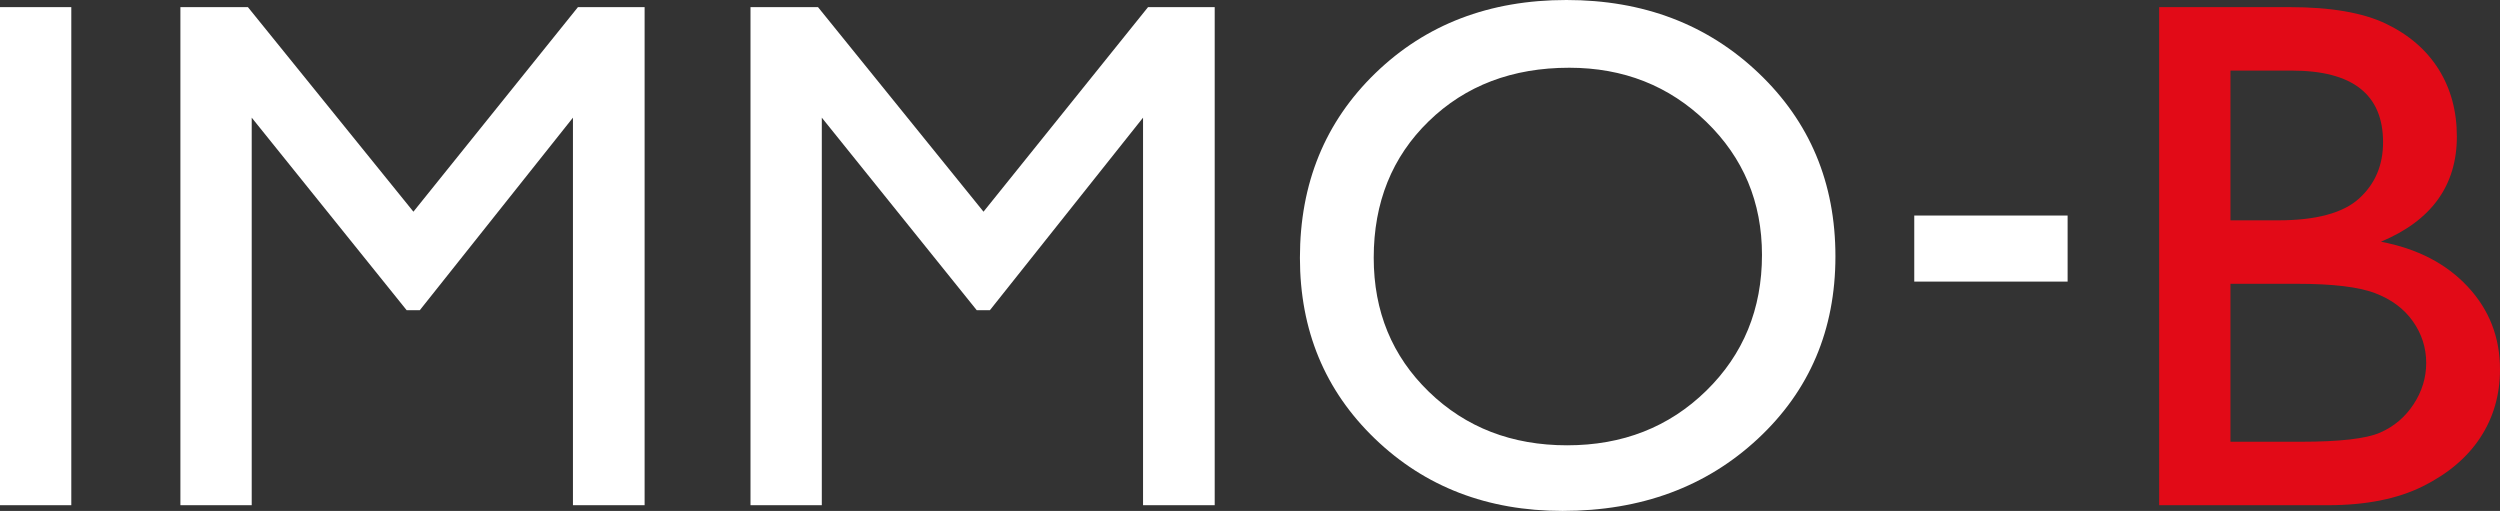
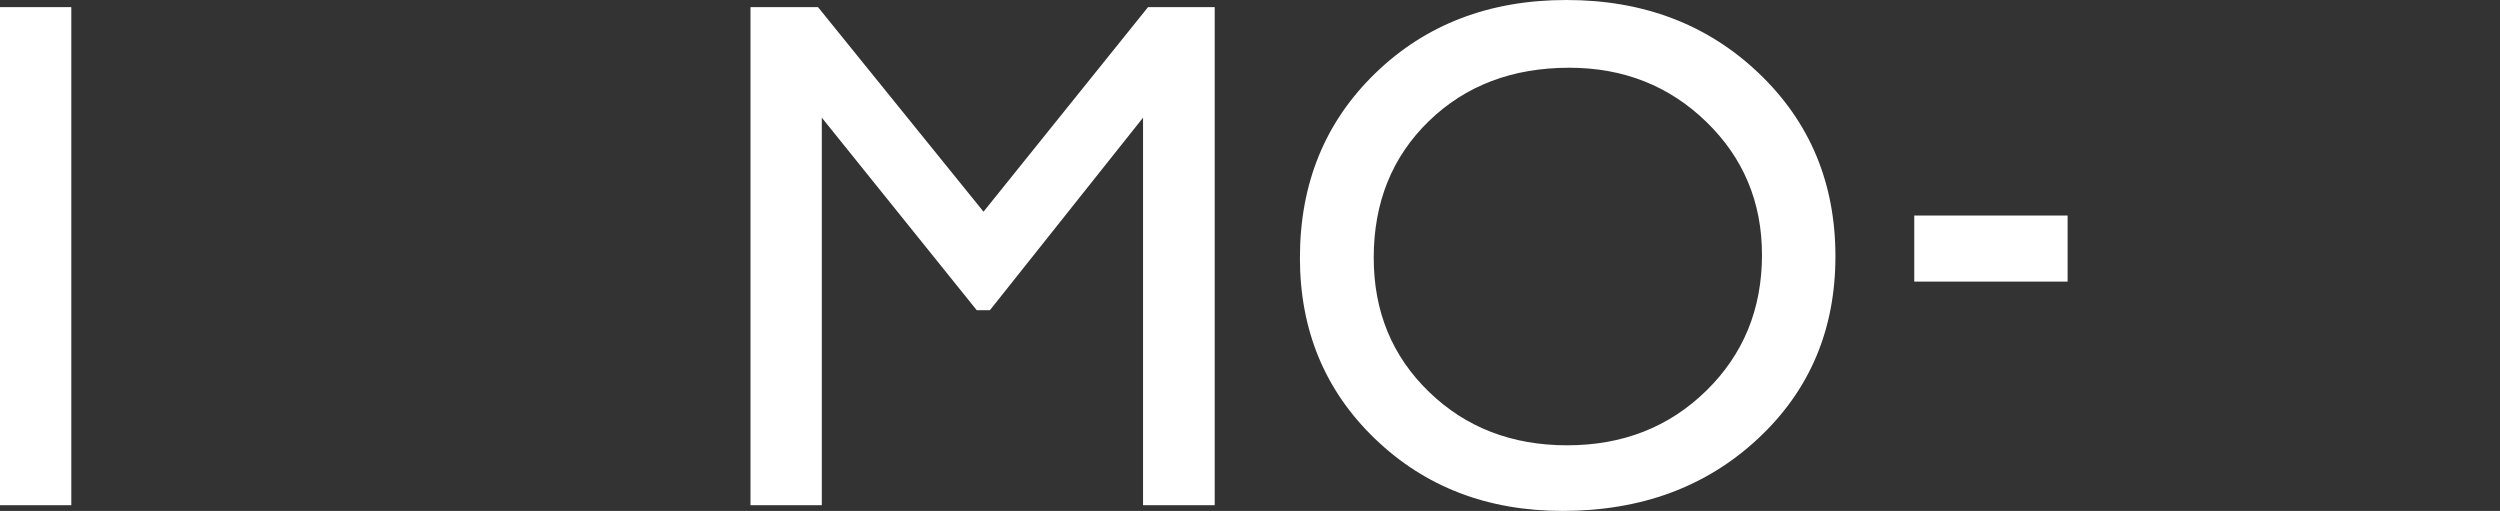
<svg xmlns="http://www.w3.org/2000/svg" version="1.0" id="Calque_1" x="0px" y="0px" width="699.958px" height="143.047px" viewBox="0 0 699.958 143.047" enable-background="new 0 0 699.958 143.047" xml:space="preserve">
  <rect x="0" y="0" width="699.958" height="143.047" fill="#333333" stroke="none" />
  <g>
    <path fill="#FFFFFF" d="M0,1.997h19.964v139.452H0V1.997z" />
-     <path fill="#FFFFFF" d="M161.813,1.997h18.667v139.452h-20.064V32.942l-42.874,53.903h-3.693L70.475,32.942v108.507H50.51V1.997   h18.901l46.338,57.273L161.813,1.997z" />
    <path fill="#FFFFFF" d="M321.43,1.997h18.667v139.452h-20.064V32.942l-42.875,53.903h-3.693l-43.373-53.903v108.507h-19.965V1.997   h18.901l46.338,57.273L321.43,1.997z" />
    <path fill="#FFFFFF" d="M438.573,0c21.546,0,39.485,6.822,53.818,20.464c14.331,13.643,21.497,30.745,21.497,51.309   s-7.231,37.584-21.697,51.06c-14.465,13.477-32.703,20.215-54.715,20.215c-21.016,0-38.523-6.738-52.522-20.215   c-14-13.476-20.999-30.361-20.999-50.659c0-20.83,7.049-38.066,21.148-51.709C399.202,6.822,417.025,0,438.573,0z M439.371,18.966   c-15.957,0-29.071,4.992-39.344,14.975s-15.409,22.727-15.409,38.232c0,15.04,5.152,27.55,15.459,37.532   c10.305,9.982,23.204,14.974,38.695,14.974c15.557,0,28.538-5.091,38.945-15.272c10.404-10.182,15.608-22.859,15.608-38.032   c0-14.774-5.204-27.202-15.608-37.284C467.31,24.007,454.529,18.966,439.371,18.966z" />
    <path fill="#FFFFFF" d="M535.96,60.338h42.937v18.51H535.96V60.338z" />
-     <path fill="#E20A17" d="M651.745,141.449h-47.217V1.997h36.535c11.513,0,20.497,1.547,26.952,4.641   c6.455,3.096,11.38,7.355,14.774,12.777c3.394,5.426,5.091,11.697,5.091,18.817c0,13.71-7.088,23.525-21.263,29.448   c10.183,1.93,18.283,6.123,24.308,12.577c6.021,6.456,9.033,14.175,9.033,23.158c0,7.123-1.831,13.477-5.49,19.066   c-3.66,5.59-9.033,10.149-16.121,13.676C671.26,139.687,662.391,141.449,651.745,141.449z M641.663,19.765h-17.17V61.69h13.276   c10.646,0,18.218-2.029,22.71-6.089c4.492-4.059,6.738-9.316,6.738-15.772C667.217,26.453,658.698,19.765,641.663,19.765z    M643.16,79.459h-18.667v44.222h19.665c10.914,0,18.317-0.849,22.211-2.546c3.893-1.696,7.021-4.342,9.383-7.936   c2.361-3.594,3.544-7.452,3.544-11.58c0-4.258-1.248-8.15-3.743-11.679c-2.496-3.526-6.039-6.155-10.631-7.886   C660.33,80.325,653.075,79.459,643.16,79.459z" />
  </g>
</svg>